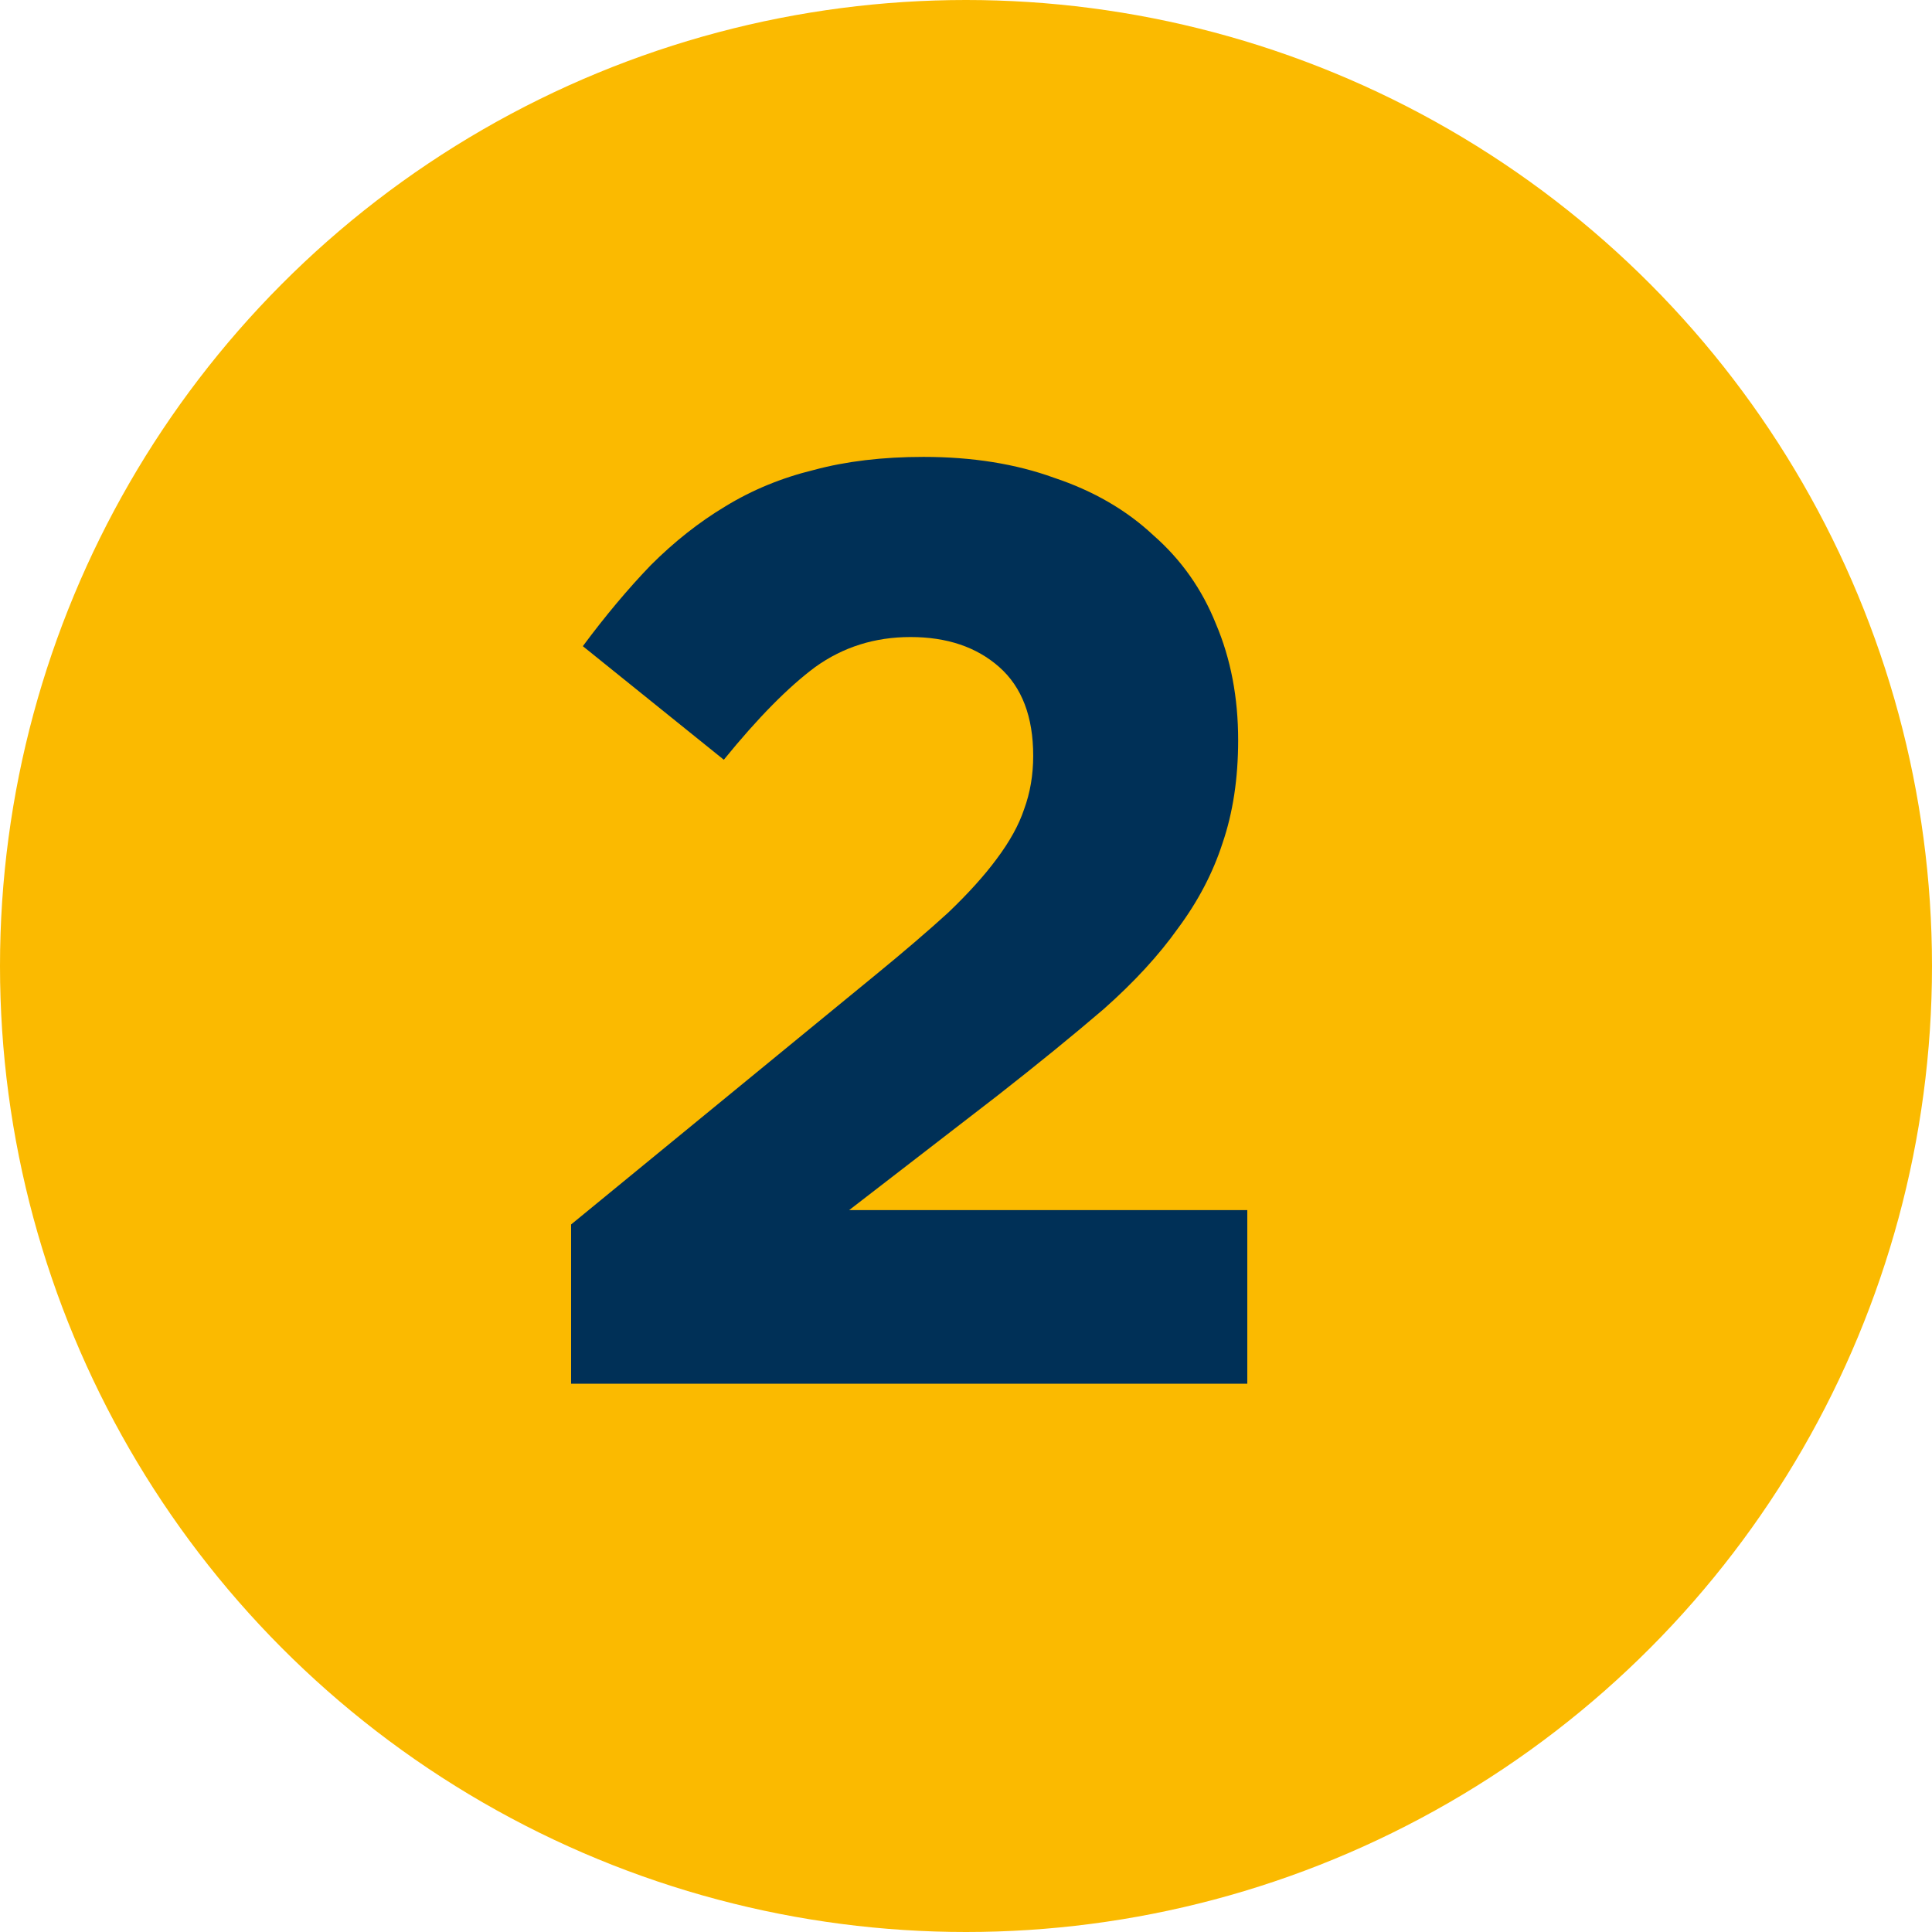
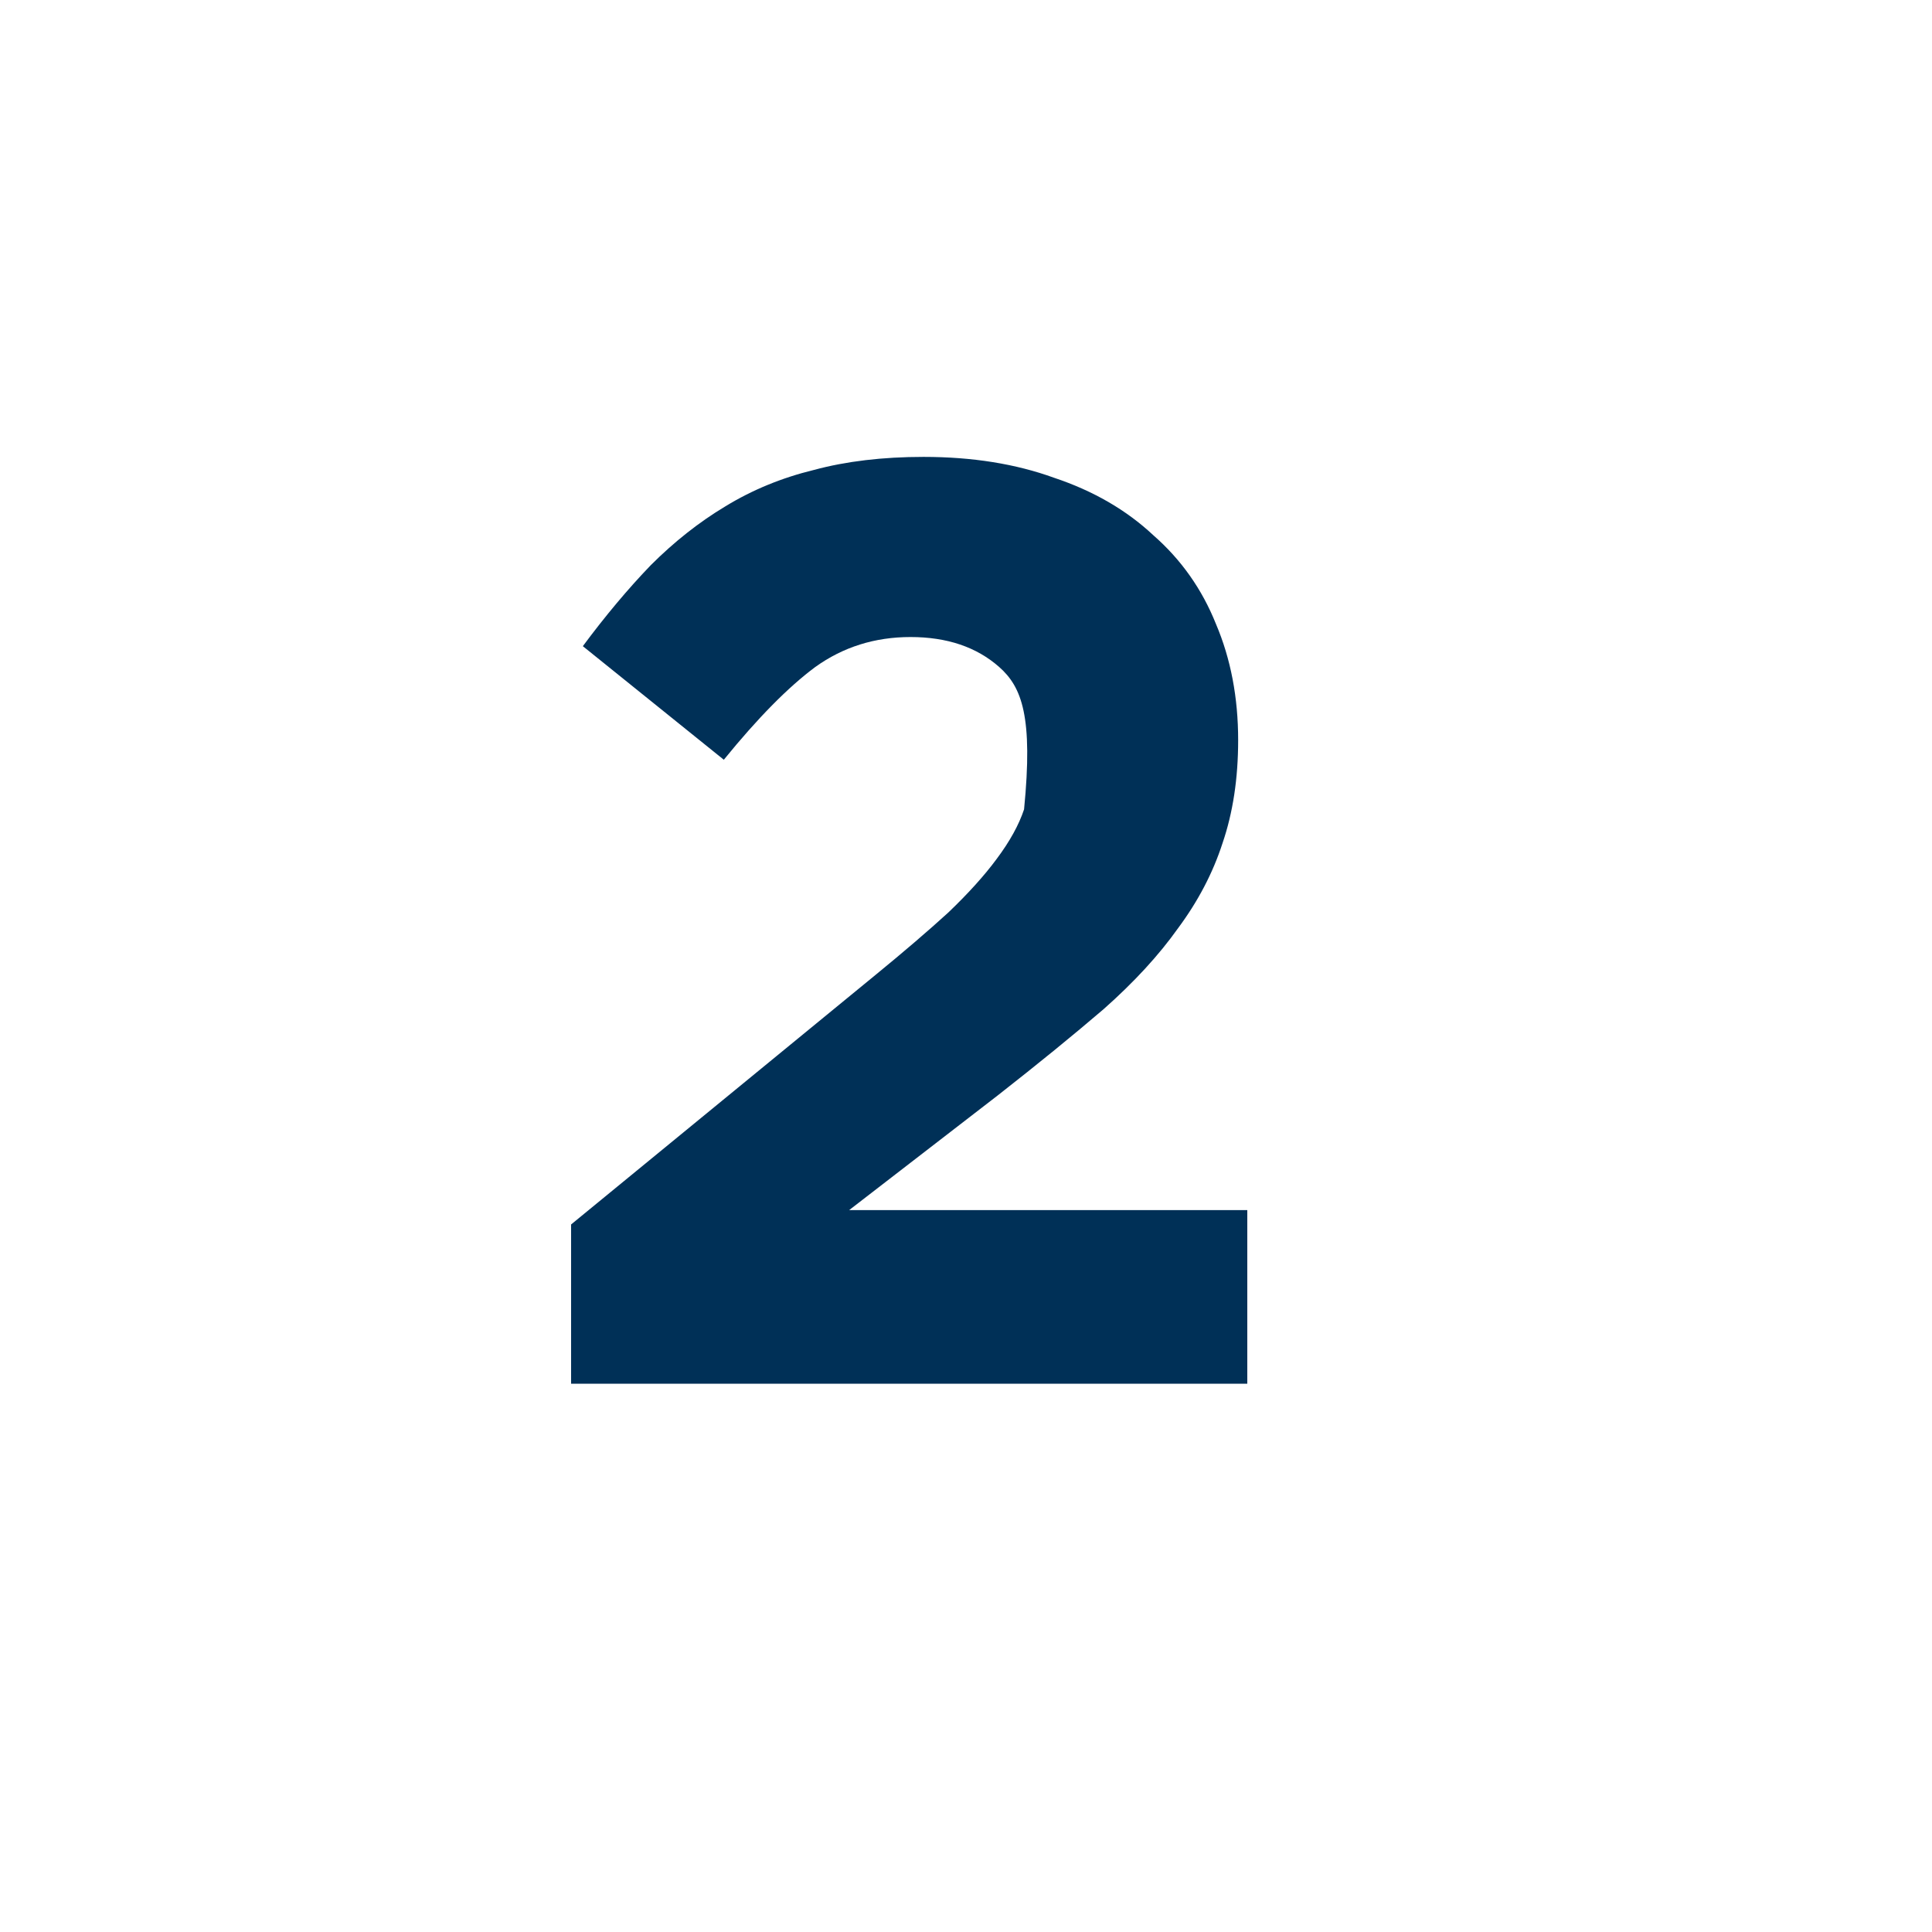
<svg xmlns="http://www.w3.org/2000/svg" width="74" height="74" viewBox="0 0 74 74" fill="none">
-   <circle cx="37" cy="37" r="37" fill="#FBBA00" />
-   <path d="M34.874 24.4C33.507 24.4 32.291 24.783 31.224 25.55C30.191 26.317 29.024 27.5 27.724 29.1L22.324 24.75C23.191 23.583 24.057 22.55 24.924 21.65C25.824 20.75 26.774 20 27.774 19.4C28.807 18.767 29.941 18.3 31.174 18C32.407 17.667 33.807 17.5 35.374 17.5C37.24 17.5 38.907 17.767 40.374 18.3C41.874 18.8 43.141 19.533 44.174 20.5C45.24 21.433 46.041 22.567 46.574 23.9C47.141 25.233 47.424 26.717 47.424 28.35C47.424 29.817 47.224 31.133 46.824 32.3C46.457 33.433 45.891 34.517 45.124 35.55C44.391 36.583 43.441 37.617 42.274 38.65C41.107 39.65 39.757 40.75 38.224 41.95L32.524 46.35H47.774V53H21.874V46.9L33.524 37.35C34.624 36.45 35.557 35.65 36.324 34.95C37.09 34.217 37.707 33.533 38.174 32.9C38.674 32.233 39.024 31.6 39.224 31C39.457 30.367 39.574 29.683 39.574 28.95C39.574 27.45 39.141 26.317 38.274 25.55C37.407 24.783 36.274 24.4 34.874 24.4Z" fill="#003057" />
+   <path d="M34.874 24.4C33.507 24.4 32.291 24.783 31.224 25.55C30.191 26.317 29.024 27.5 27.724 29.1L22.324 24.75C23.191 23.583 24.057 22.55 24.924 21.65C25.824 20.75 26.774 20 27.774 19.4C28.807 18.767 29.941 18.3 31.174 18C32.407 17.667 33.807 17.5 35.374 17.5C37.24 17.5 38.907 17.767 40.374 18.3C41.874 18.8 43.141 19.533 44.174 20.5C45.24 21.433 46.041 22.567 46.574 23.9C47.141 25.233 47.424 26.717 47.424 28.35C47.424 29.817 47.224 31.133 46.824 32.3C46.457 33.433 45.891 34.517 45.124 35.55C44.391 36.583 43.441 37.617 42.274 38.65C41.107 39.65 39.757 40.75 38.224 41.95L32.524 46.35H47.774V53H21.874V46.9L33.524 37.35C34.624 36.45 35.557 35.65 36.324 34.95C37.09 34.217 37.707 33.533 38.174 32.9C38.674 32.233 39.024 31.6 39.224 31C39.574 27.45 39.141 26.317 38.274 25.55C37.407 24.783 36.274 24.4 34.874 24.4Z" fill="#003057" />
</svg>